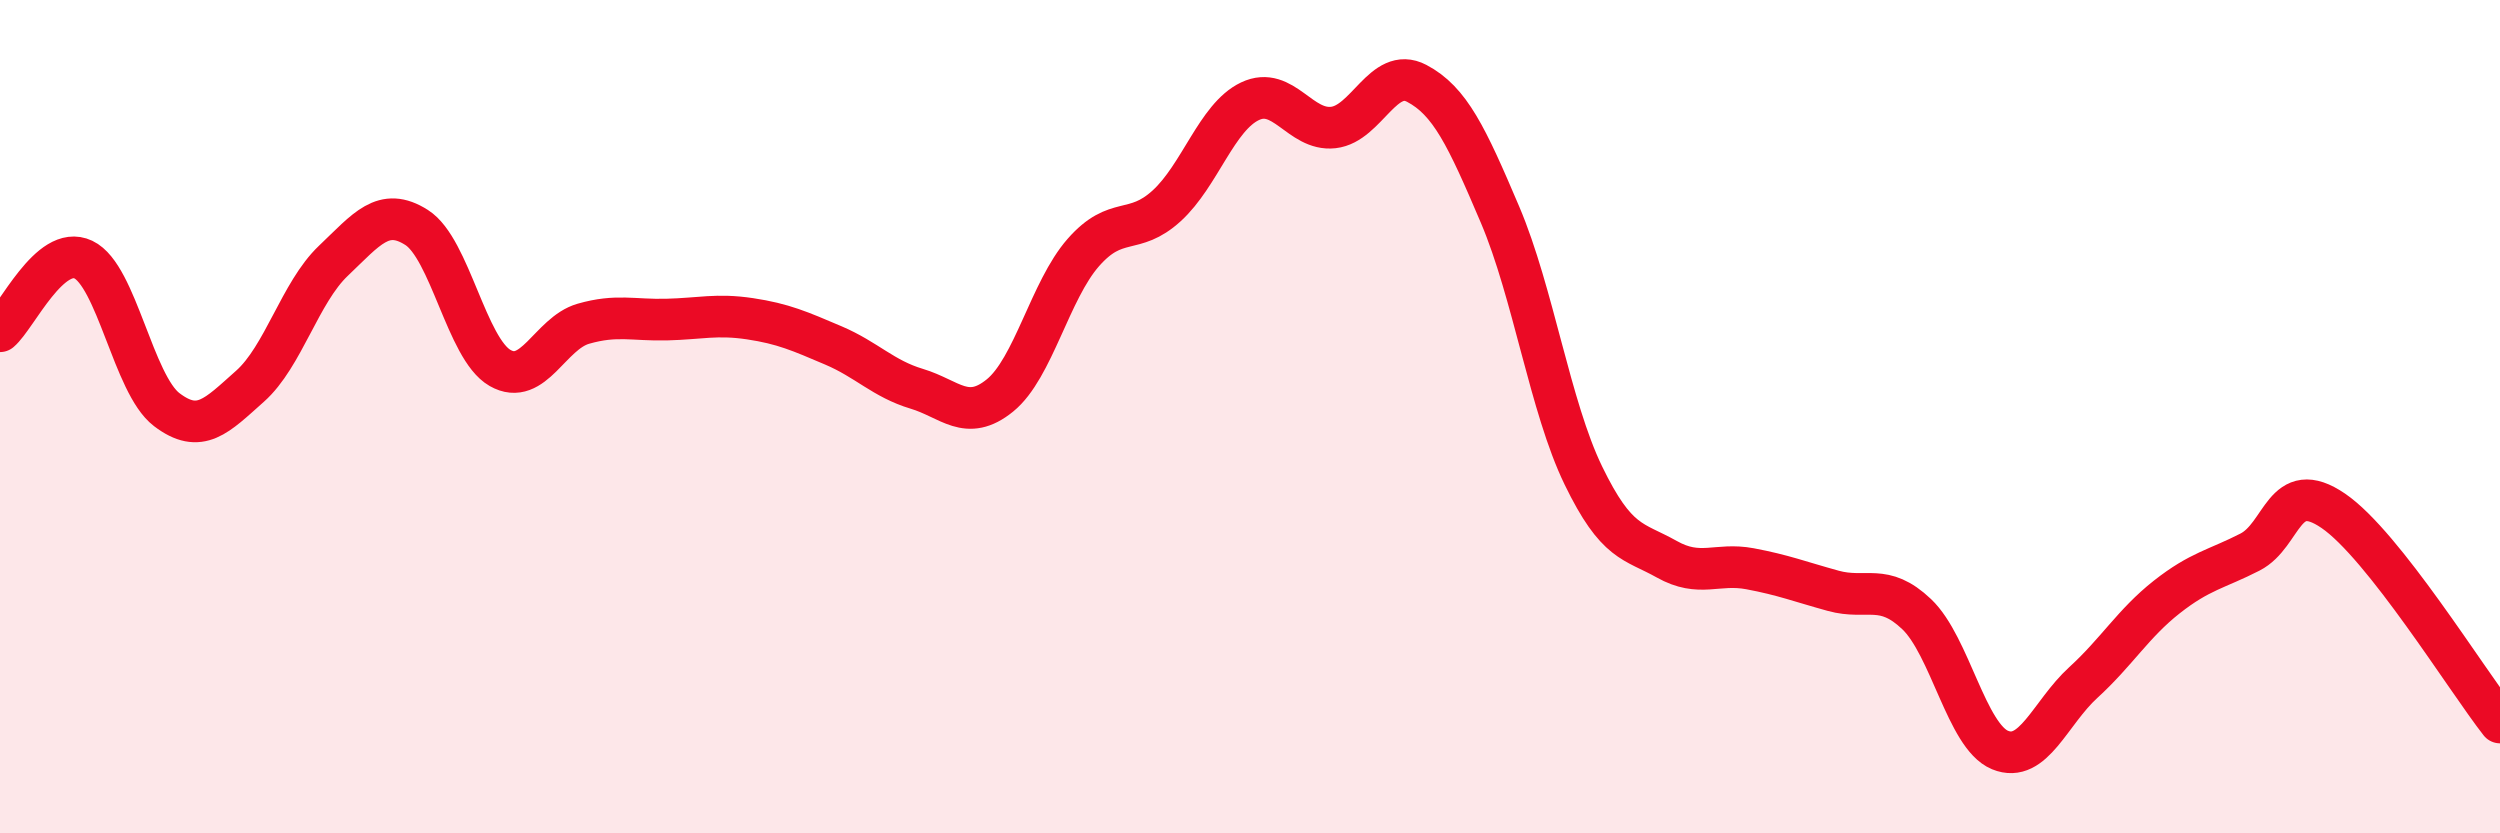
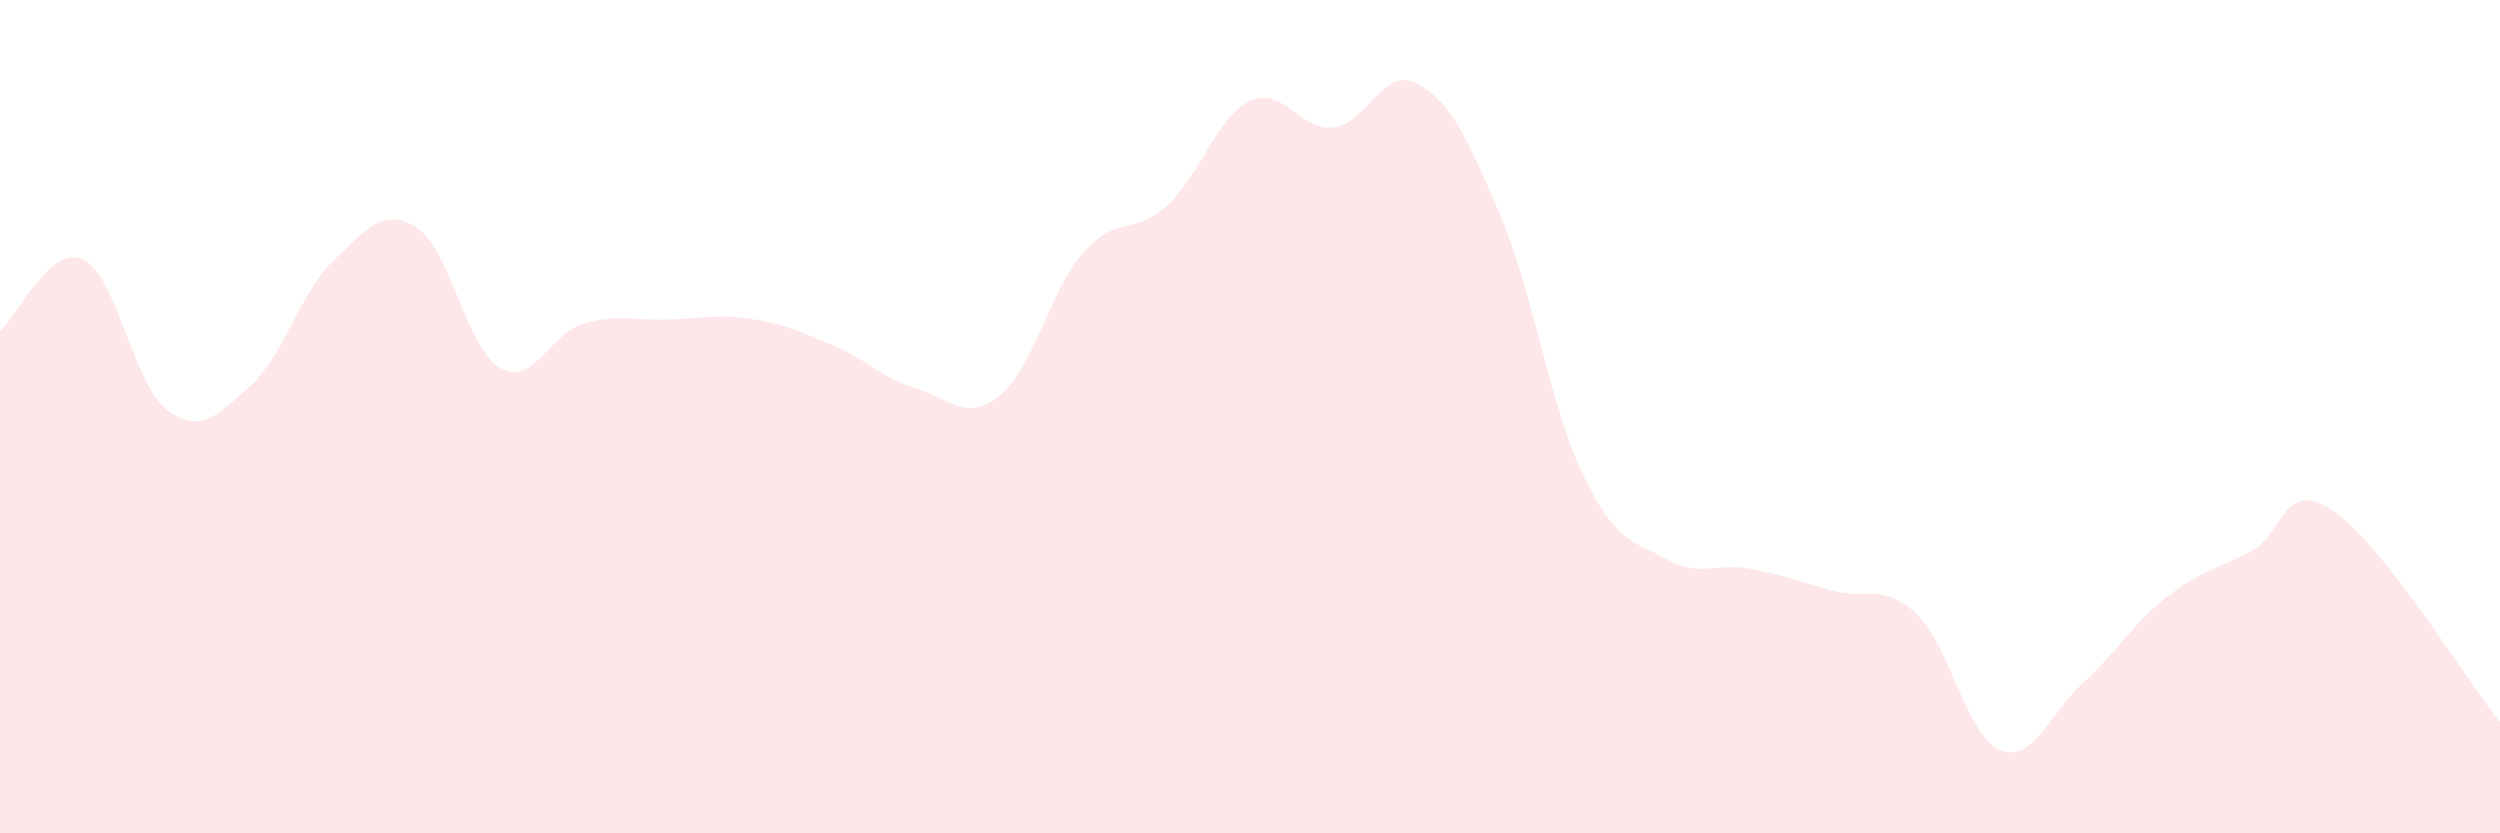
<svg xmlns="http://www.w3.org/2000/svg" width="60" height="20" viewBox="0 0 60 20">
  <path d="M 0,7.95 C 0.4,7.61 1.2,5.85 2,6.23 C 2.8,6.61 3.2,9.22 4,9.83 C 4.8,10.44 5.2,9.98 6,9.27 C 6.8,8.56 7.2,7.02 8,6.26 C 8.8,5.5 9.2,4.95 10,5.46 C 10.8,5.97 11.2,8.37 12,8.83 C 12.8,9.29 13.2,8 14,7.77 C 14.8,7.54 15.2,7.69 16,7.67 C 16.8,7.65 17.2,7.53 18,7.65 C 18.8,7.77 19.2,7.95 20,8.29 C 20.8,8.63 21.2,9.09 22,9.33 C 22.8,9.57 23.2,10.14 24,9.49 C 24.8,8.84 25.2,6.97 26,6.06 C 26.8,5.15 27.2,5.67 28,4.94 C 28.8,4.21 29.2,2.81 30,2.43 C 30.8,2.05 31.2,3.15 32,3.06 C 32.8,2.97 33.2,1.58 34,2 C 34.8,2.42 35.2,3.27 36,5.15 C 36.8,7.03 37.2,9.76 38,11.41 C 38.8,13.06 39.2,12.97 40,13.42 C 40.8,13.87 41.2,13.5 42,13.65 C 42.8,13.8 43.2,13.96 44,14.18 C 44.8,14.4 45.2,13.98 46,14.74 C 46.8,15.5 47.2,17.67 48,18 C 48.8,18.33 49.2,17.11 50,16.38 C 50.8,15.65 51.2,14.96 52,14.33 C 52.8,13.7 53.2,13.66 54,13.25 C 54.8,12.84 54.8,11.44 56,12.26 C 57.2,13.08 59.2,16.32 60,17.34L60 20L0 20Z" fill="#EB0A25" opacity="0.1" stroke-linecap="round" stroke-linejoin="round" />
-   <path d="M 0,7.95 C 0.4,7.61 1.2,5.85 2,6.23 C 2.8,6.61 3.2,9.22 4,9.83 C 4.8,10.44 5.2,9.98 6,9.27 C 6.8,8.56 7.2,7.02 8,6.26 C 8.8,5.5 9.2,4.95 10,5.46 C 10.8,5.97 11.2,8.37 12,8.83 C 12.8,9.29 13.2,8 14,7.77 C 14.8,7.54 15.2,7.69 16,7.67 C 16.8,7.65 17.2,7.53 18,7.65 C 18.8,7.77 19.2,7.95 20,8.29 C 20.8,8.63 21.2,9.09 22,9.33 C 22.8,9.57 23.2,10.14 24,9.49 C 24.8,8.84 25.2,6.97 26,6.06 C 26.8,5.15 27.2,5.67 28,4.94 C 28.8,4.21 29.2,2.81 30,2.43 C 30.8,2.05 31.2,3.15 32,3.06 C 32.8,2.97 33.2,1.58 34,2 C 34.8,2.42 35.2,3.27 36,5.15 C 36.8,7.03 37.2,9.76 38,11.41 C 38.8,13.06 39.2,12.97 40,13.42 C 40.8,13.87 41.2,13.5 42,13.65 C 42.8,13.8 43.2,13.96 44,14.18 C 44.8,14.4 45.2,13.98 46,14.74 C 46.8,15.5 47.2,17.67 48,18 C 48.8,18.33 49.2,17.11 50,16.38 C 50.8,15.65 51.2,14.96 52,14.33 C 52.8,13.7 53.2,13.66 54,13.25 C 54.8,12.84 54.8,11.44 56,12.26 C 57.2,13.08 59.2,16.32 60,17.34" stroke="#EB0A25" stroke-width="1" fill="none" stroke-linecap="round" stroke-linejoin="round" />
</svg>